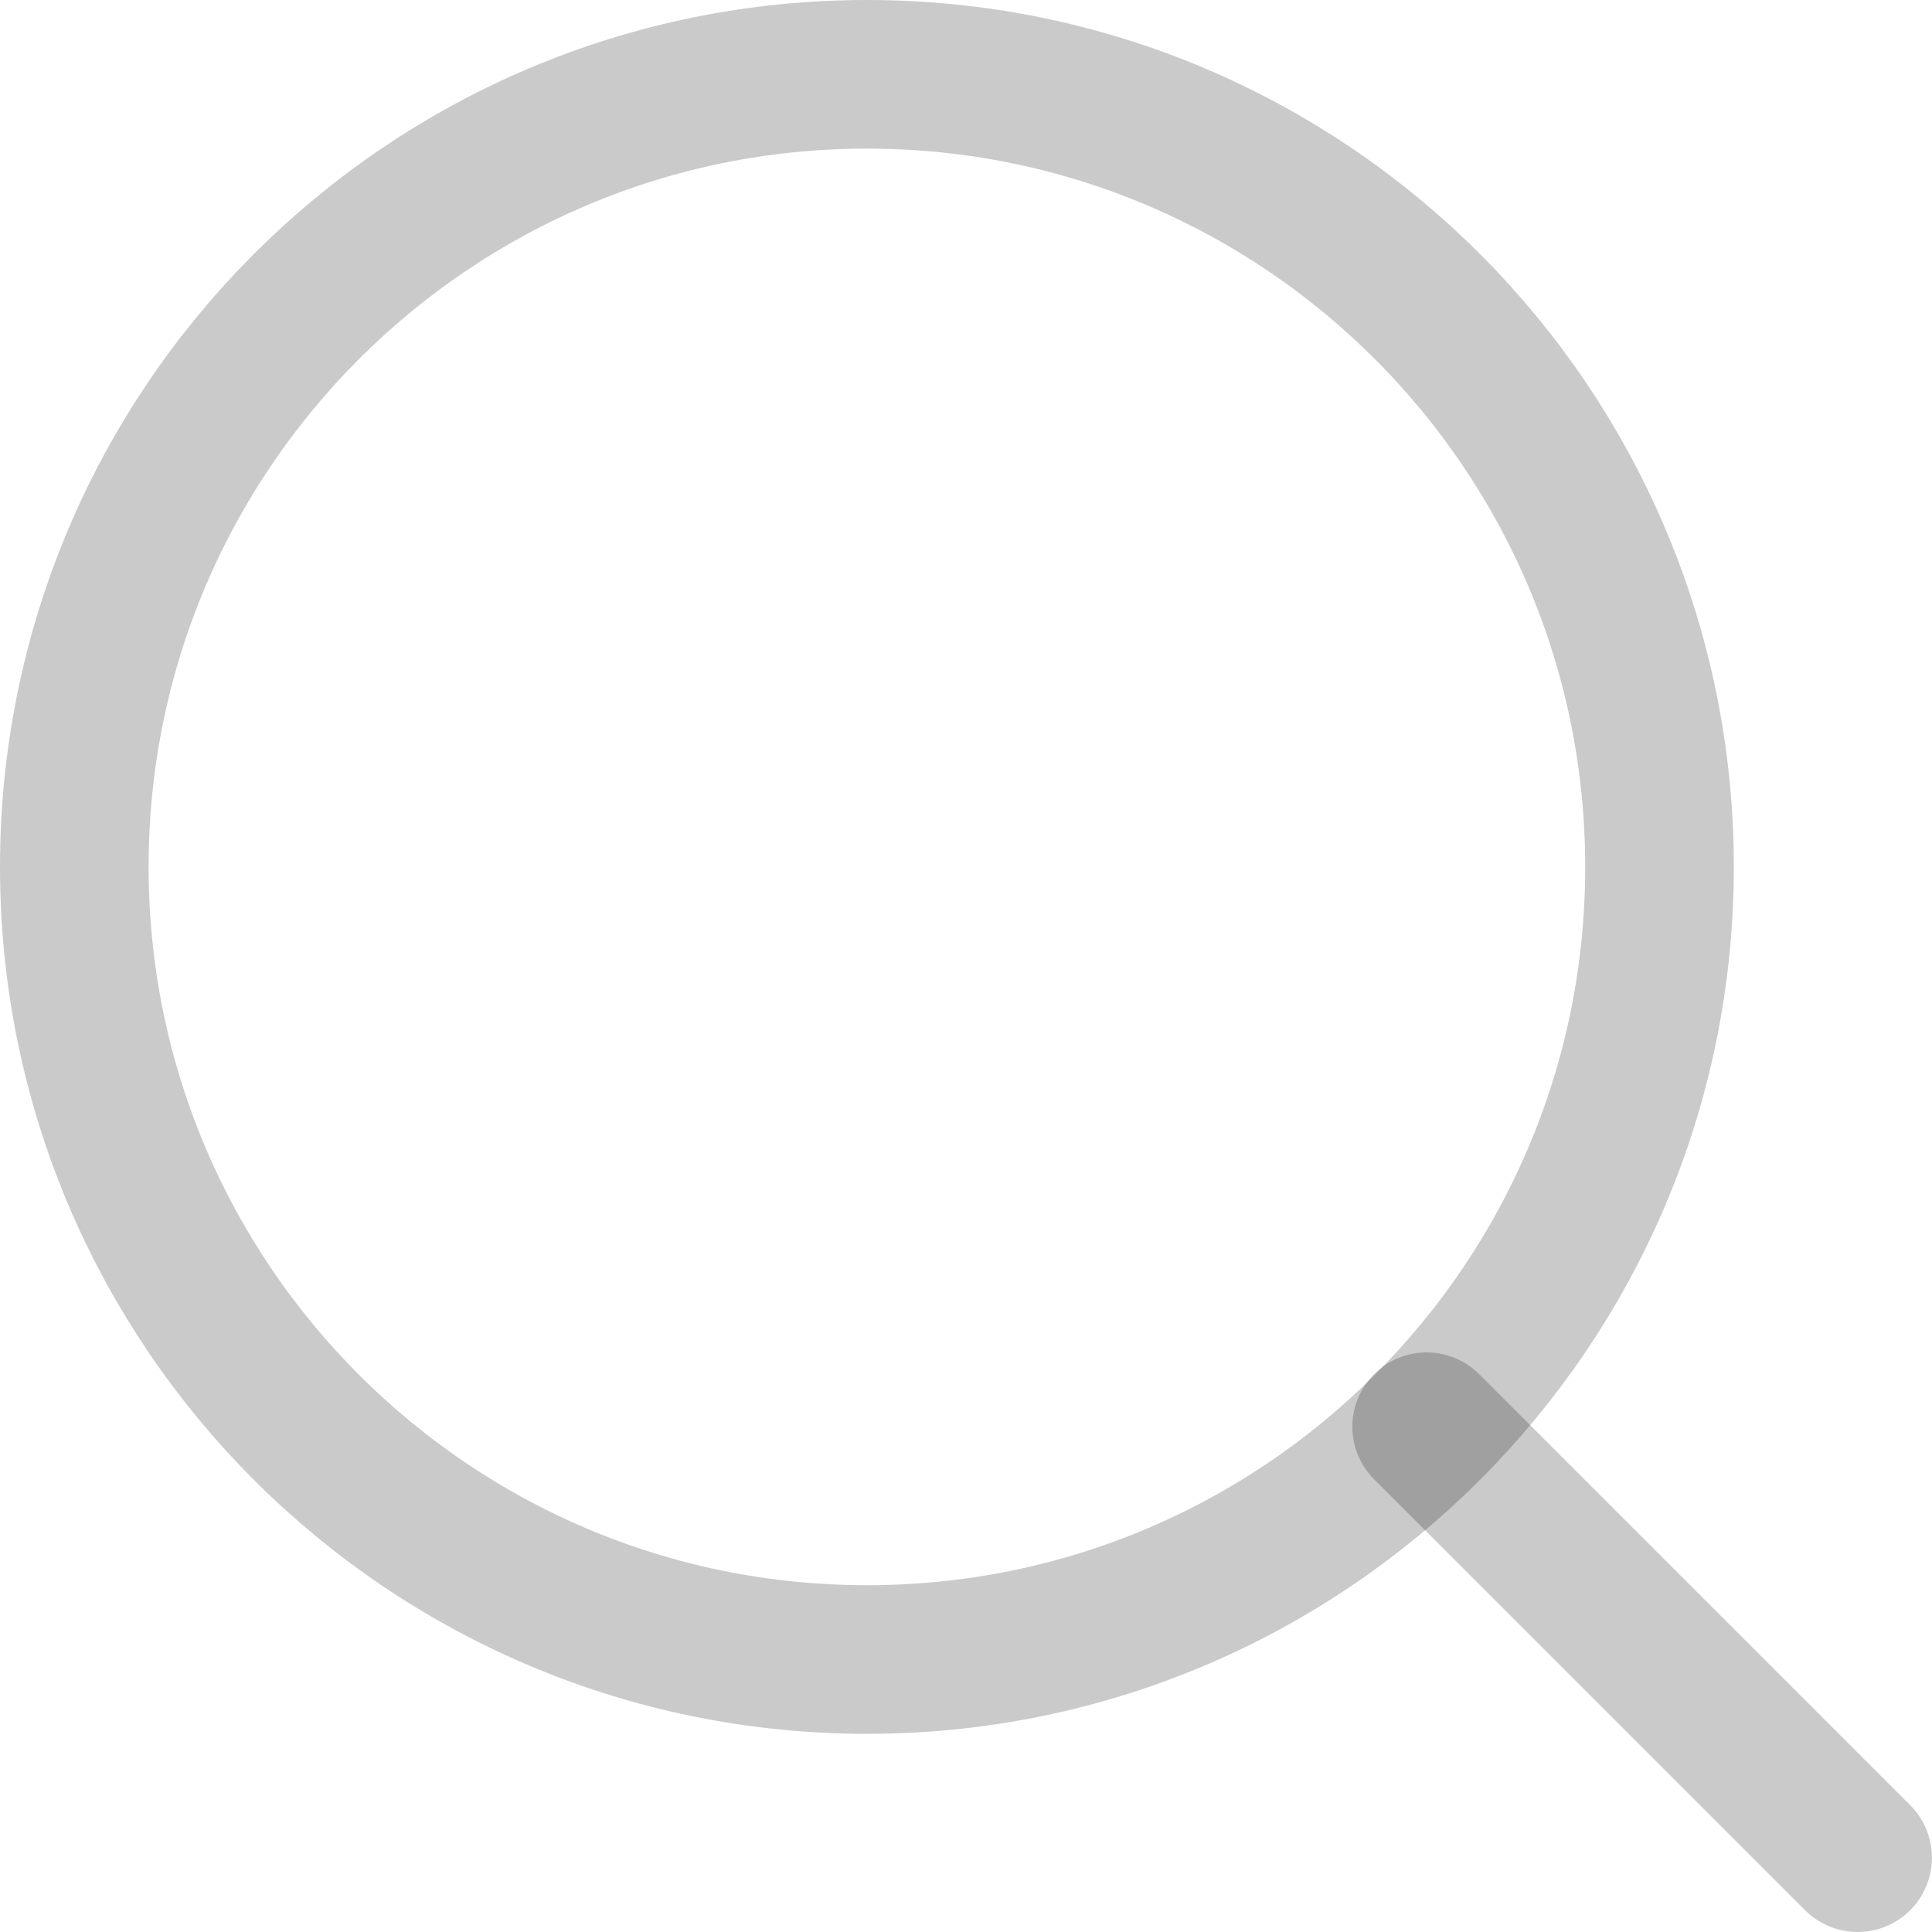
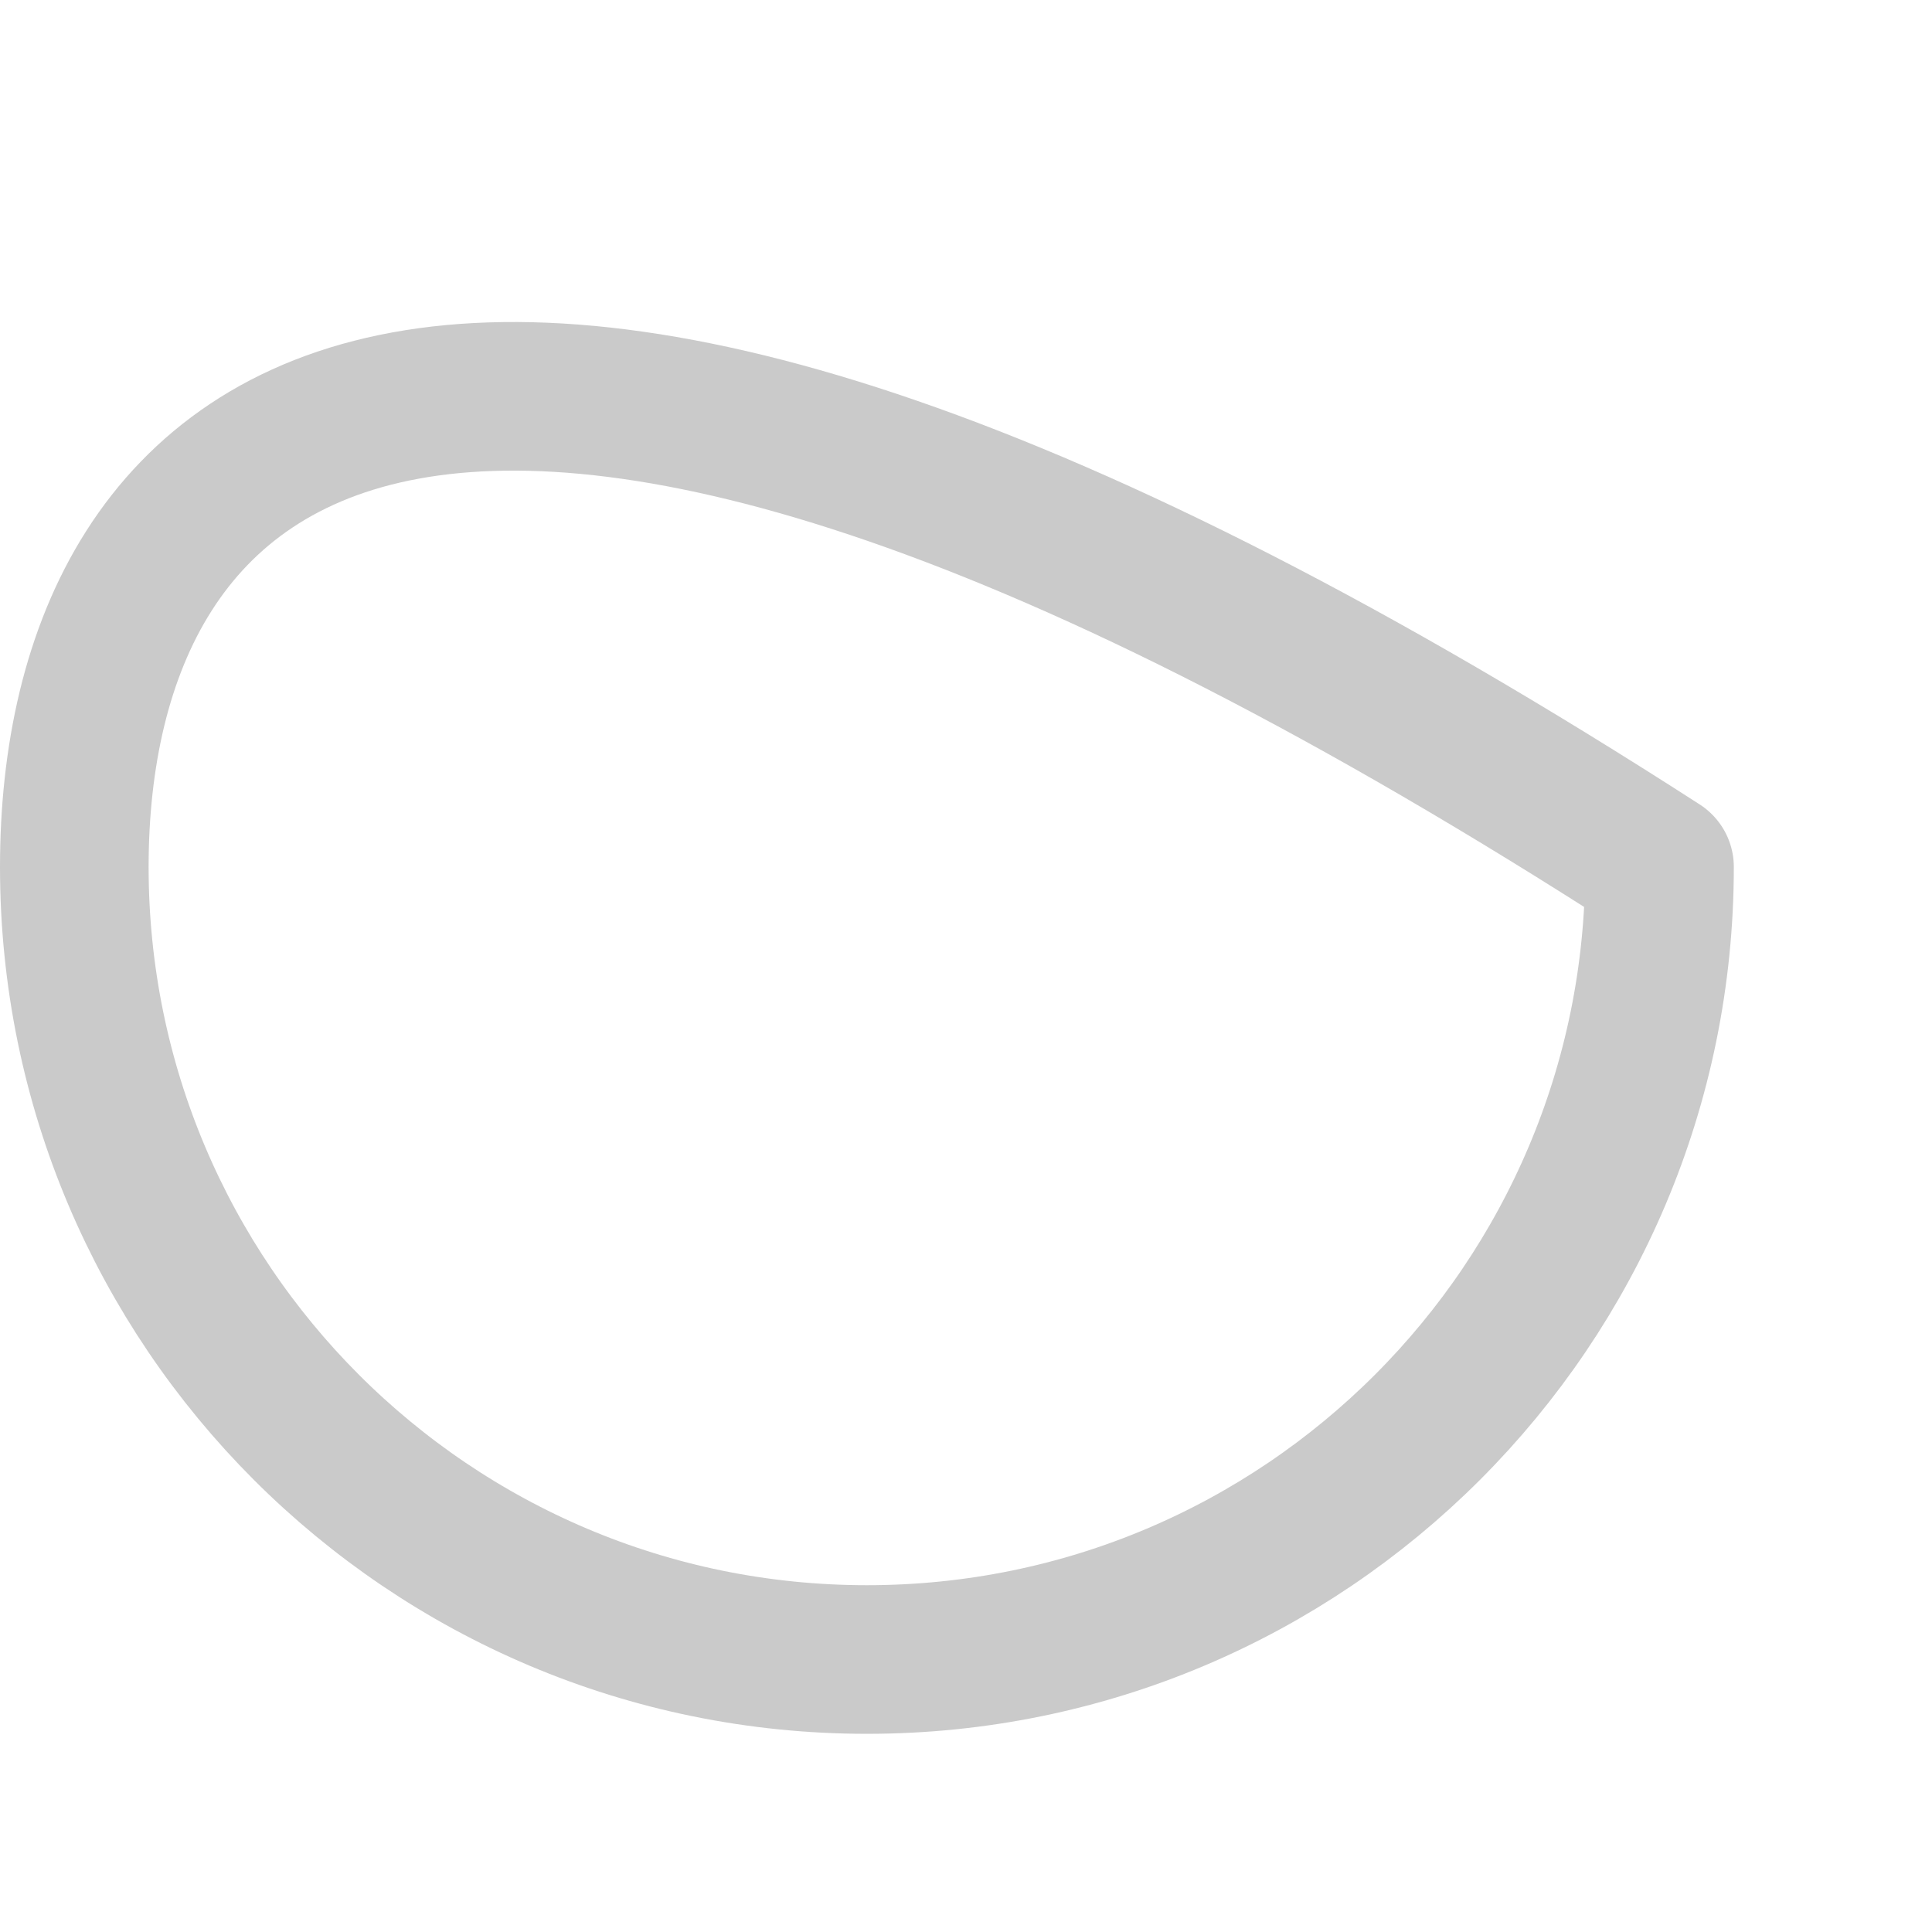
<svg xmlns="http://www.w3.org/2000/svg" width="26" height="26" viewBox="0 0 26 26" fill="none">
-   <path d="M11.667 22.333C17.558 22.333 22.333 17.558 22.333 11.667C22.333 5.776 17.558 1 11.667 1C5.776 1 1 5.776 1 11.667C1 17.558 5.776 22.333 11.667 22.333Z" stroke="black" stroke-opacity="0.21" stroke-width="2" stroke-linecap="round" stroke-linejoin="round" />
-   <path d="M24.999 25L19.199 19.2" stroke="black" stroke-opacity="0.21" stroke-width="2" stroke-linecap="round" stroke-linejoin="round" />
+   <path d="M11.667 22.333C17.558 22.333 22.333 17.558 22.333 11.667C5.776 1 1 5.776 1 11.667C1 17.558 5.776 22.333 11.667 22.333Z" stroke="black" stroke-opacity="0.21" stroke-width="2" stroke-linecap="round" stroke-linejoin="round" />
</svg>